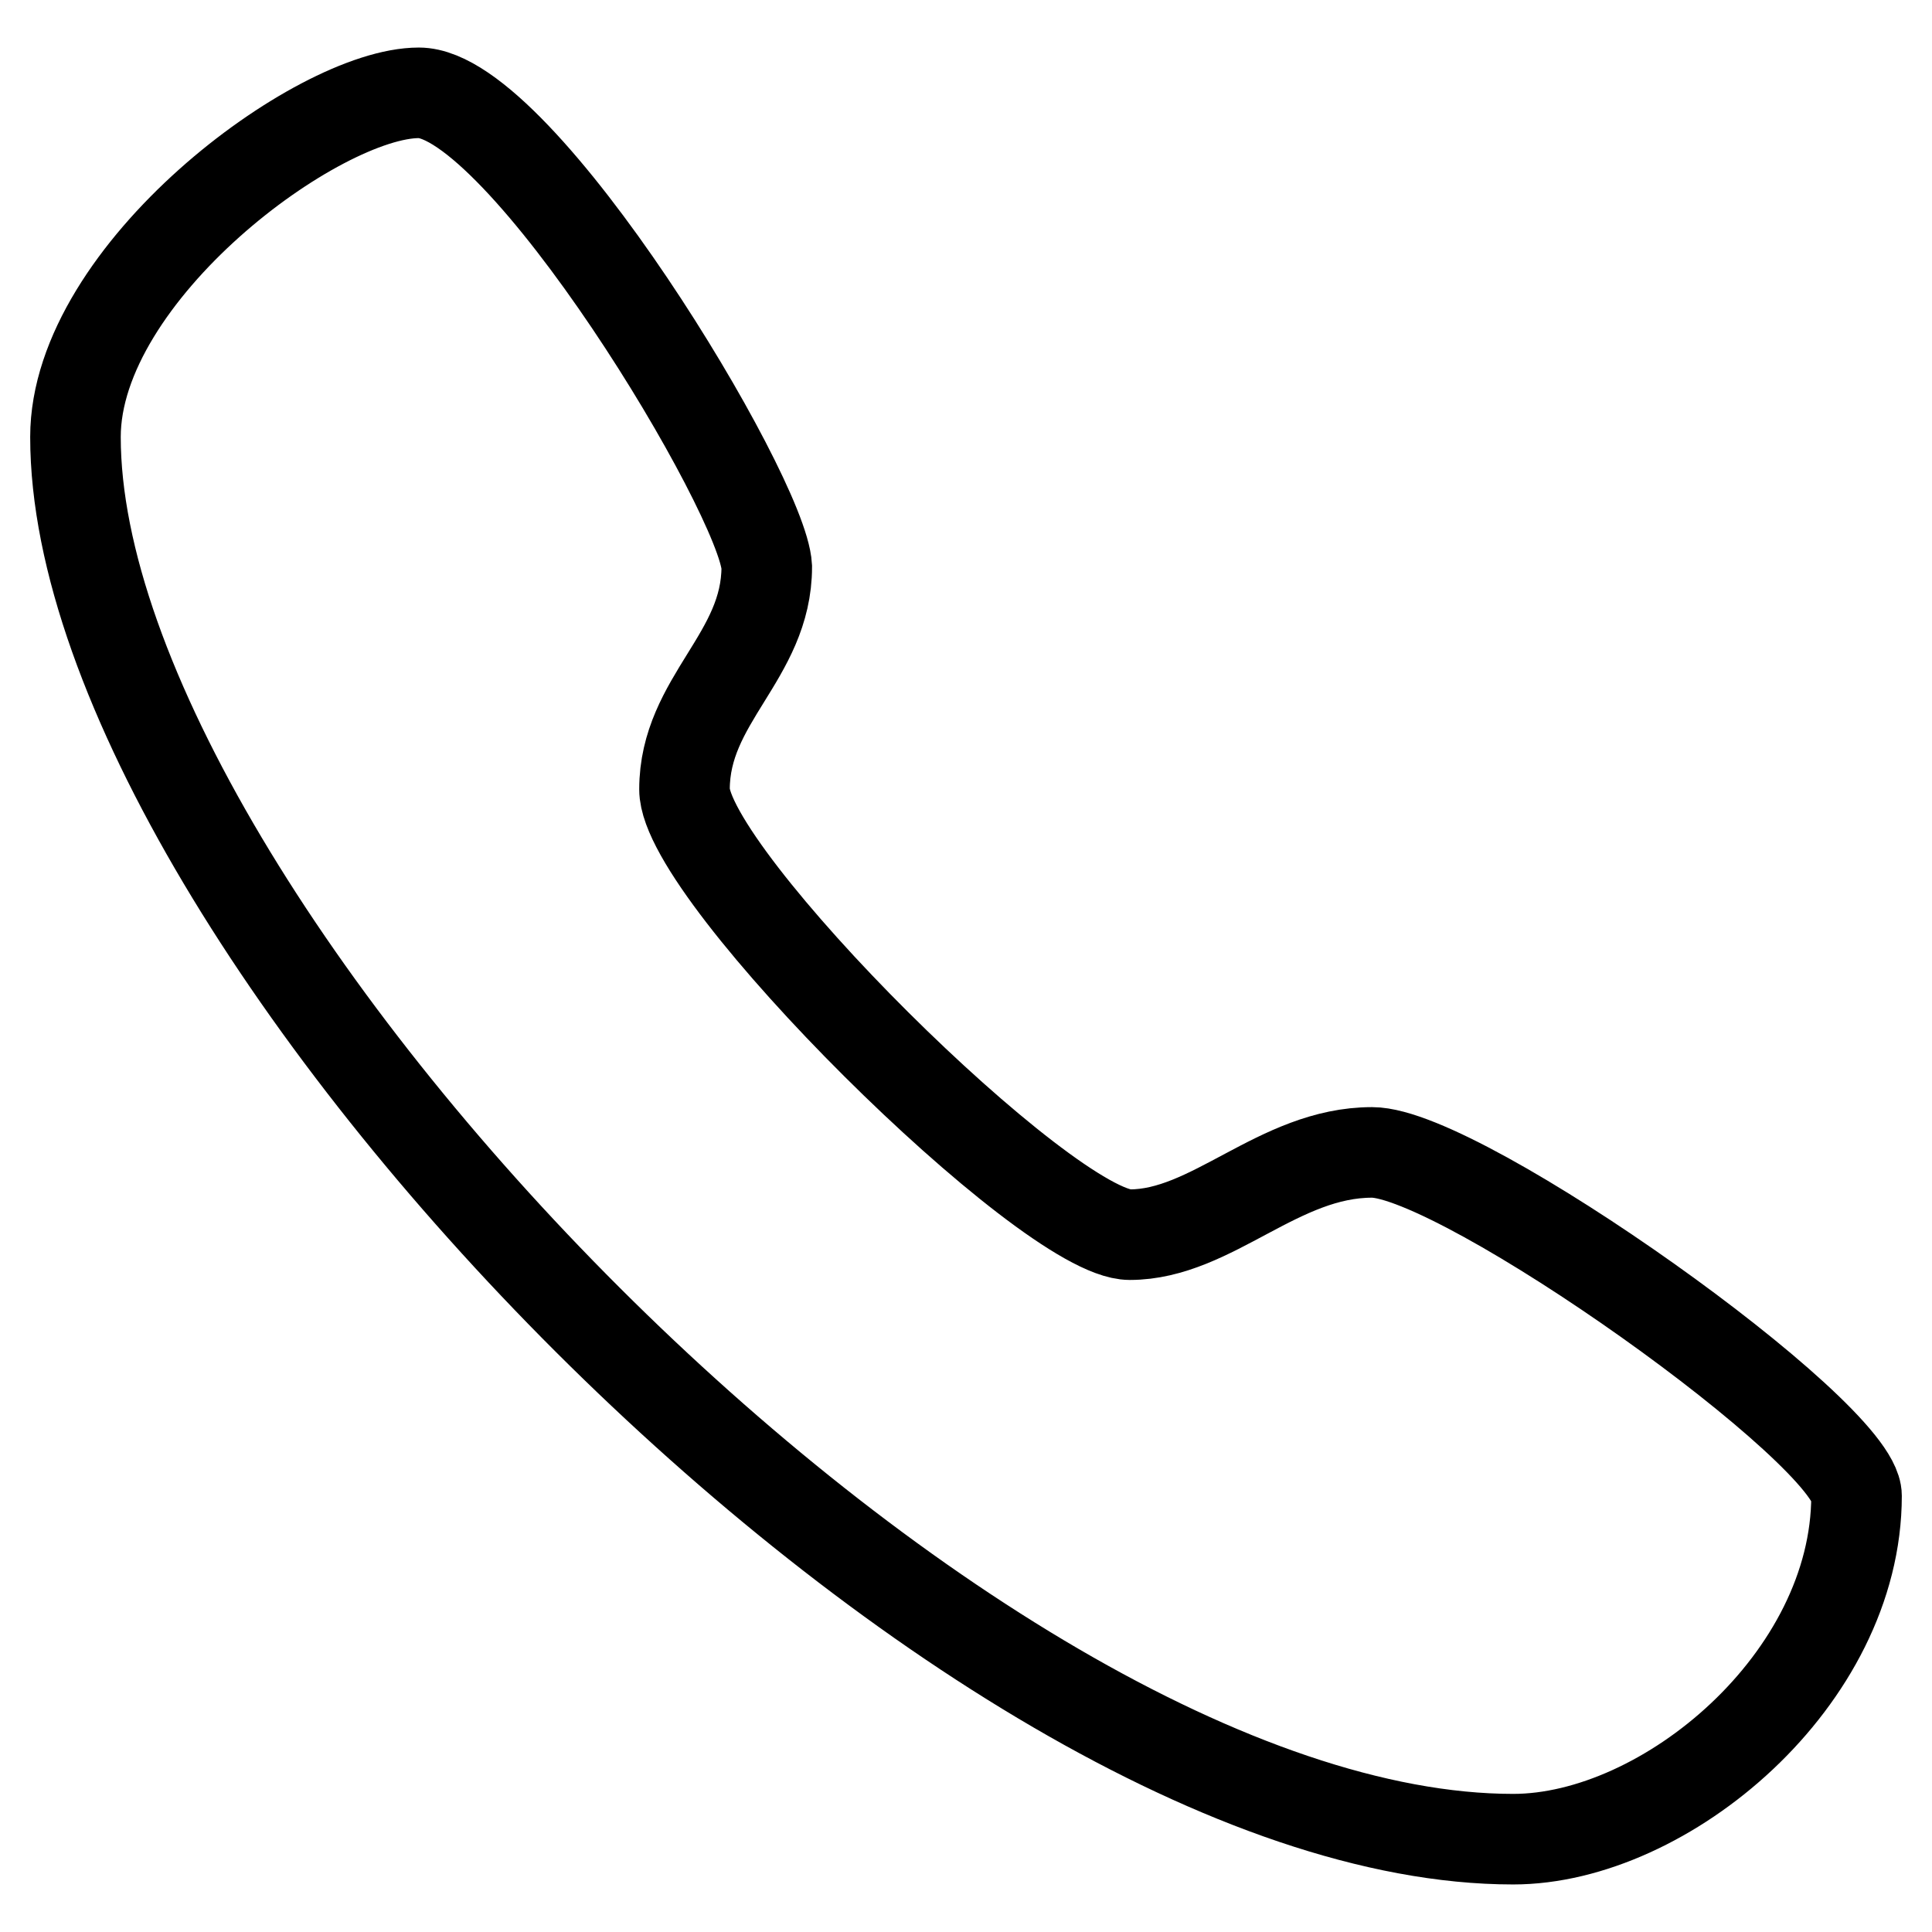
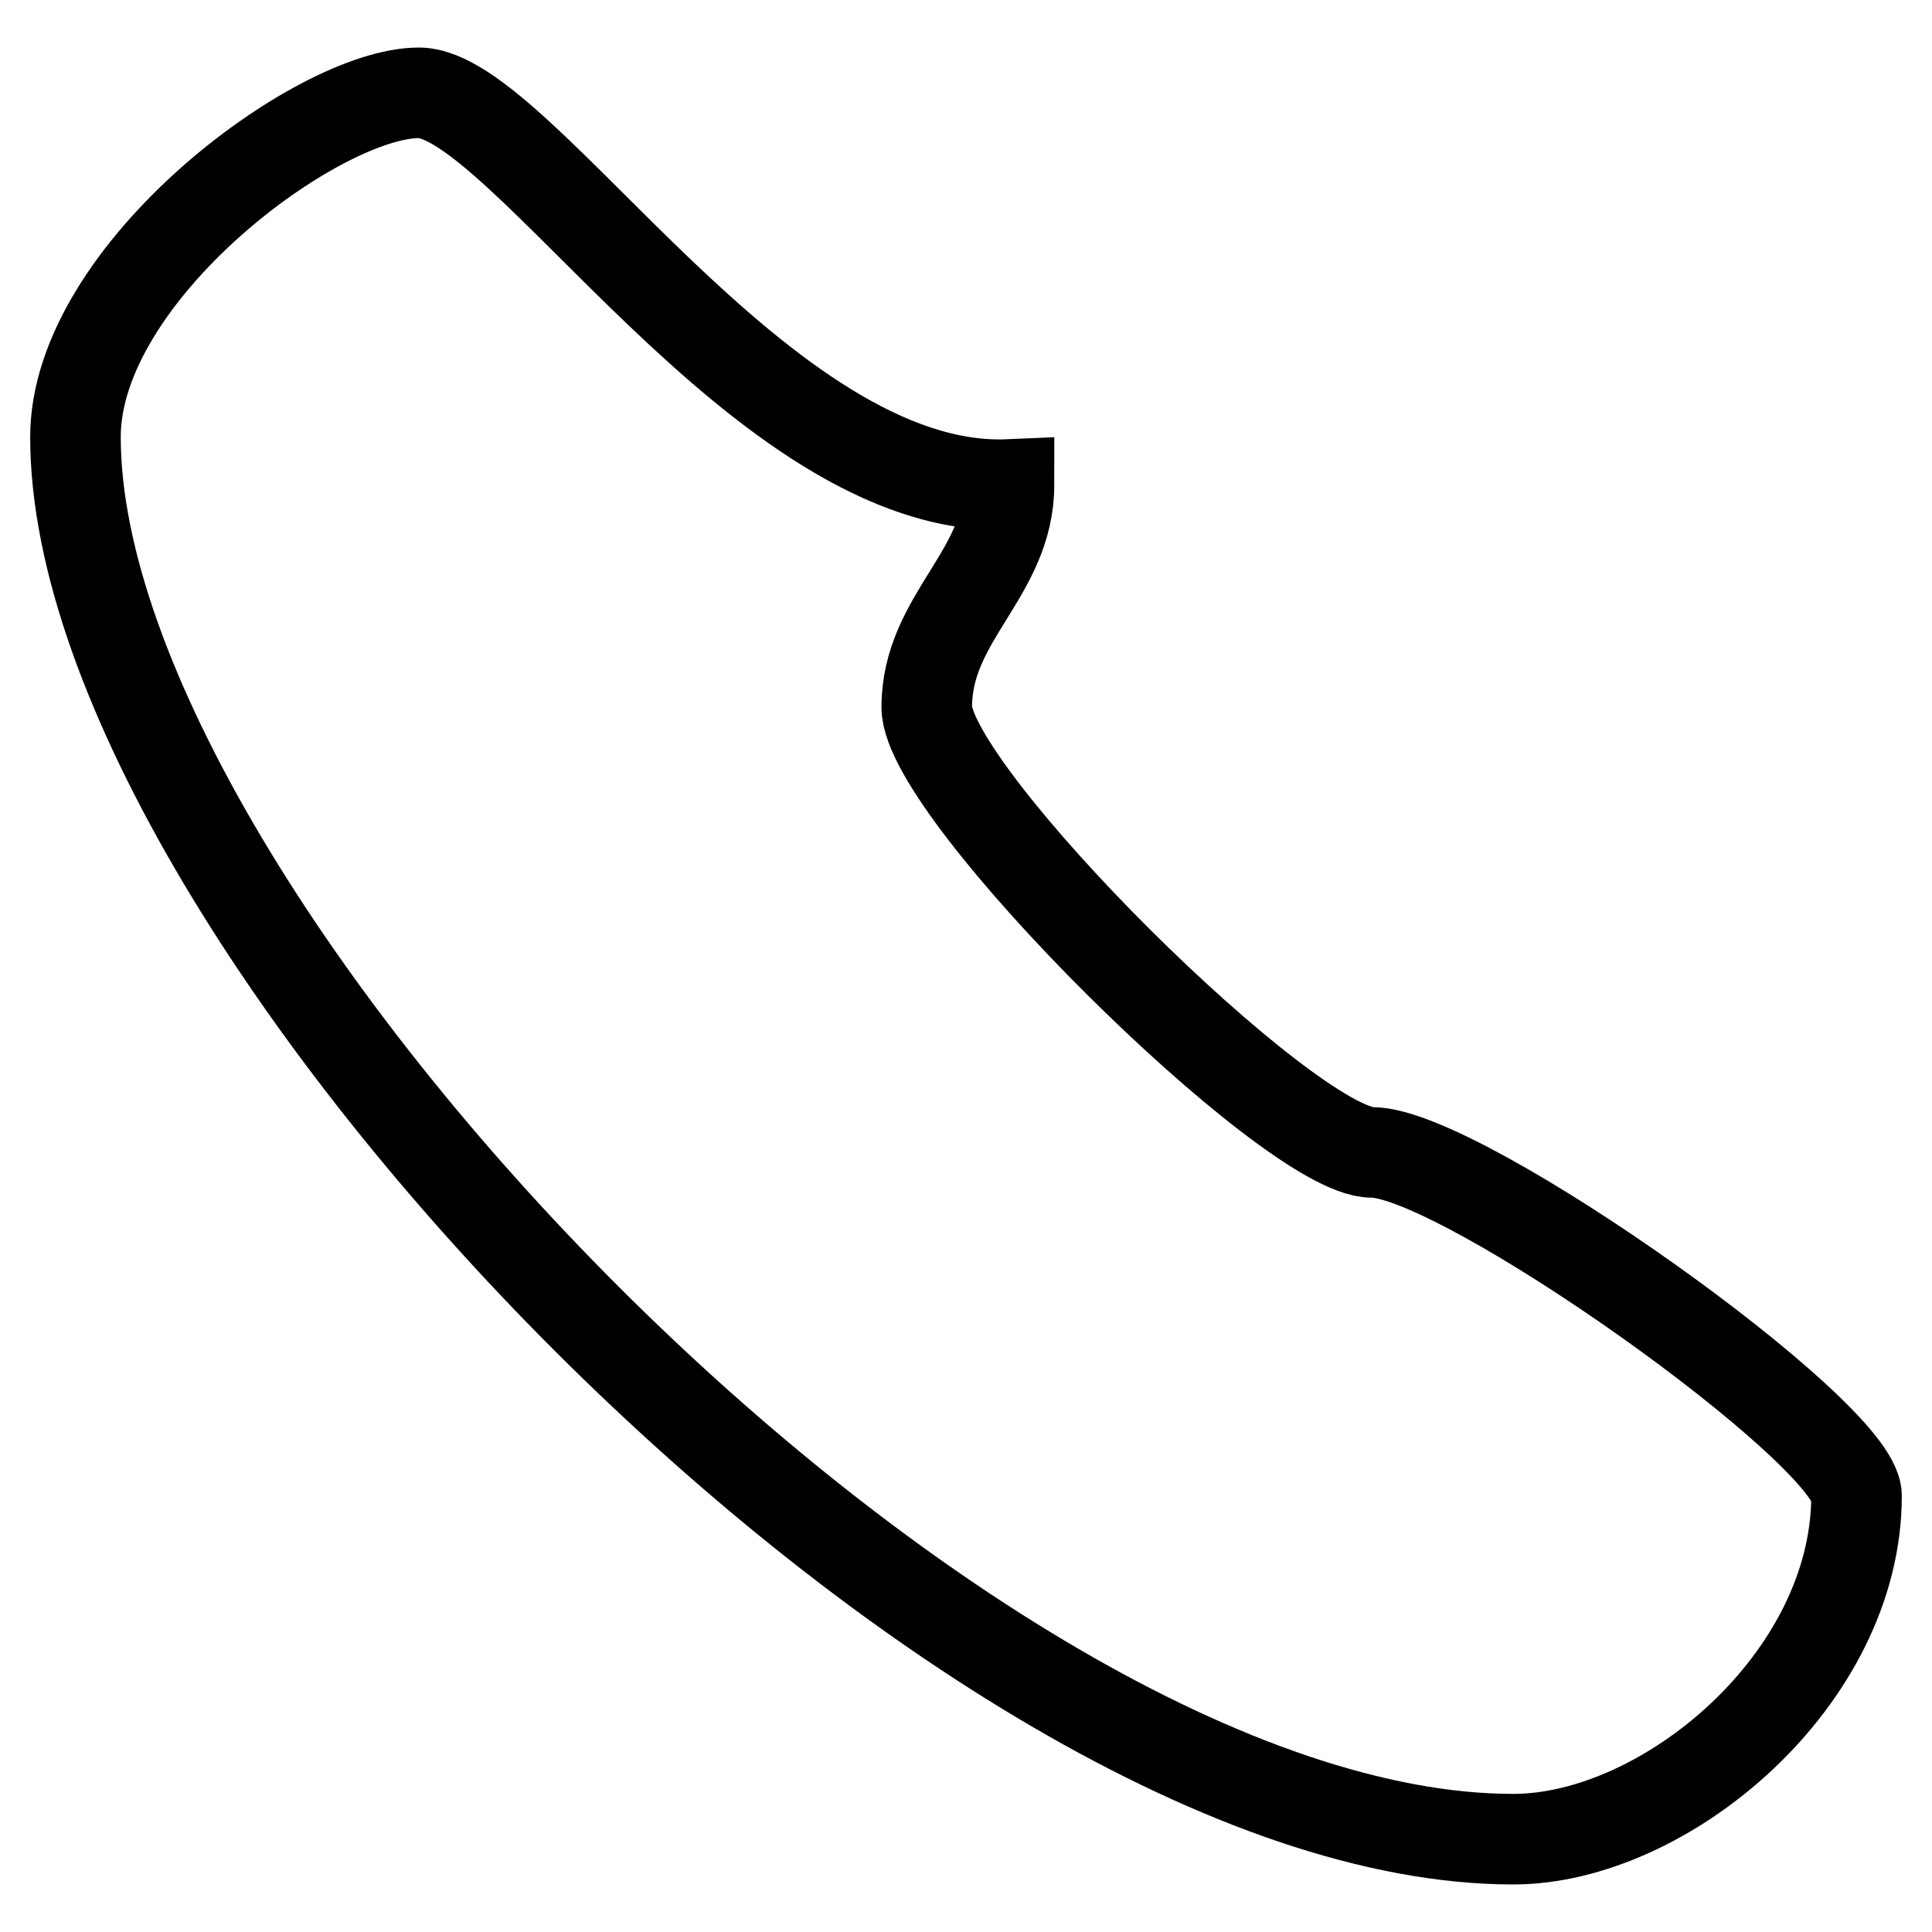
<svg xmlns="http://www.w3.org/2000/svg" version="1.1" x="0px" y="0px" viewBox="0 0 256 256" enable-background="new 0 0 256 256" xml:space="preserve">
  <g>
-     <path stroke-width="12" fill-opacity="0" stroke="#000000" d="M55.5,12.3C42.1,12.3,10,36.1,10,57.9c0,64.2,117.5,185.8,190.5,185.8c20.2,0,45.5-21.2,45.5-45.5 c0-8.3-52.3-45.5-64.2-45.5c-12.4,0-21.2,10.9-32.1,10.9c-10.9,0-59-47.6-59-59c0-11.9,10.9-17.6,10.9-29.5 C101.1,65.6,69,12.3,55.5,12.3" />
+     <path stroke-width="12" fill-opacity="0" stroke="#000000" d="M55.5,12.3C42.1,12.3,10,36.1,10,57.9c0,64.2,117.5,185.8,190.5,185.8c20.2,0,45.5-21.2,45.5-45.5 c0-8.3-52.3-45.5-64.2-45.5c-10.9,0-59-47.6-59-59c0-11.9,10.9-17.6,10.9-29.5 C101.1,65.6,69,12.3,55.5,12.3" />
  </g>
</svg>